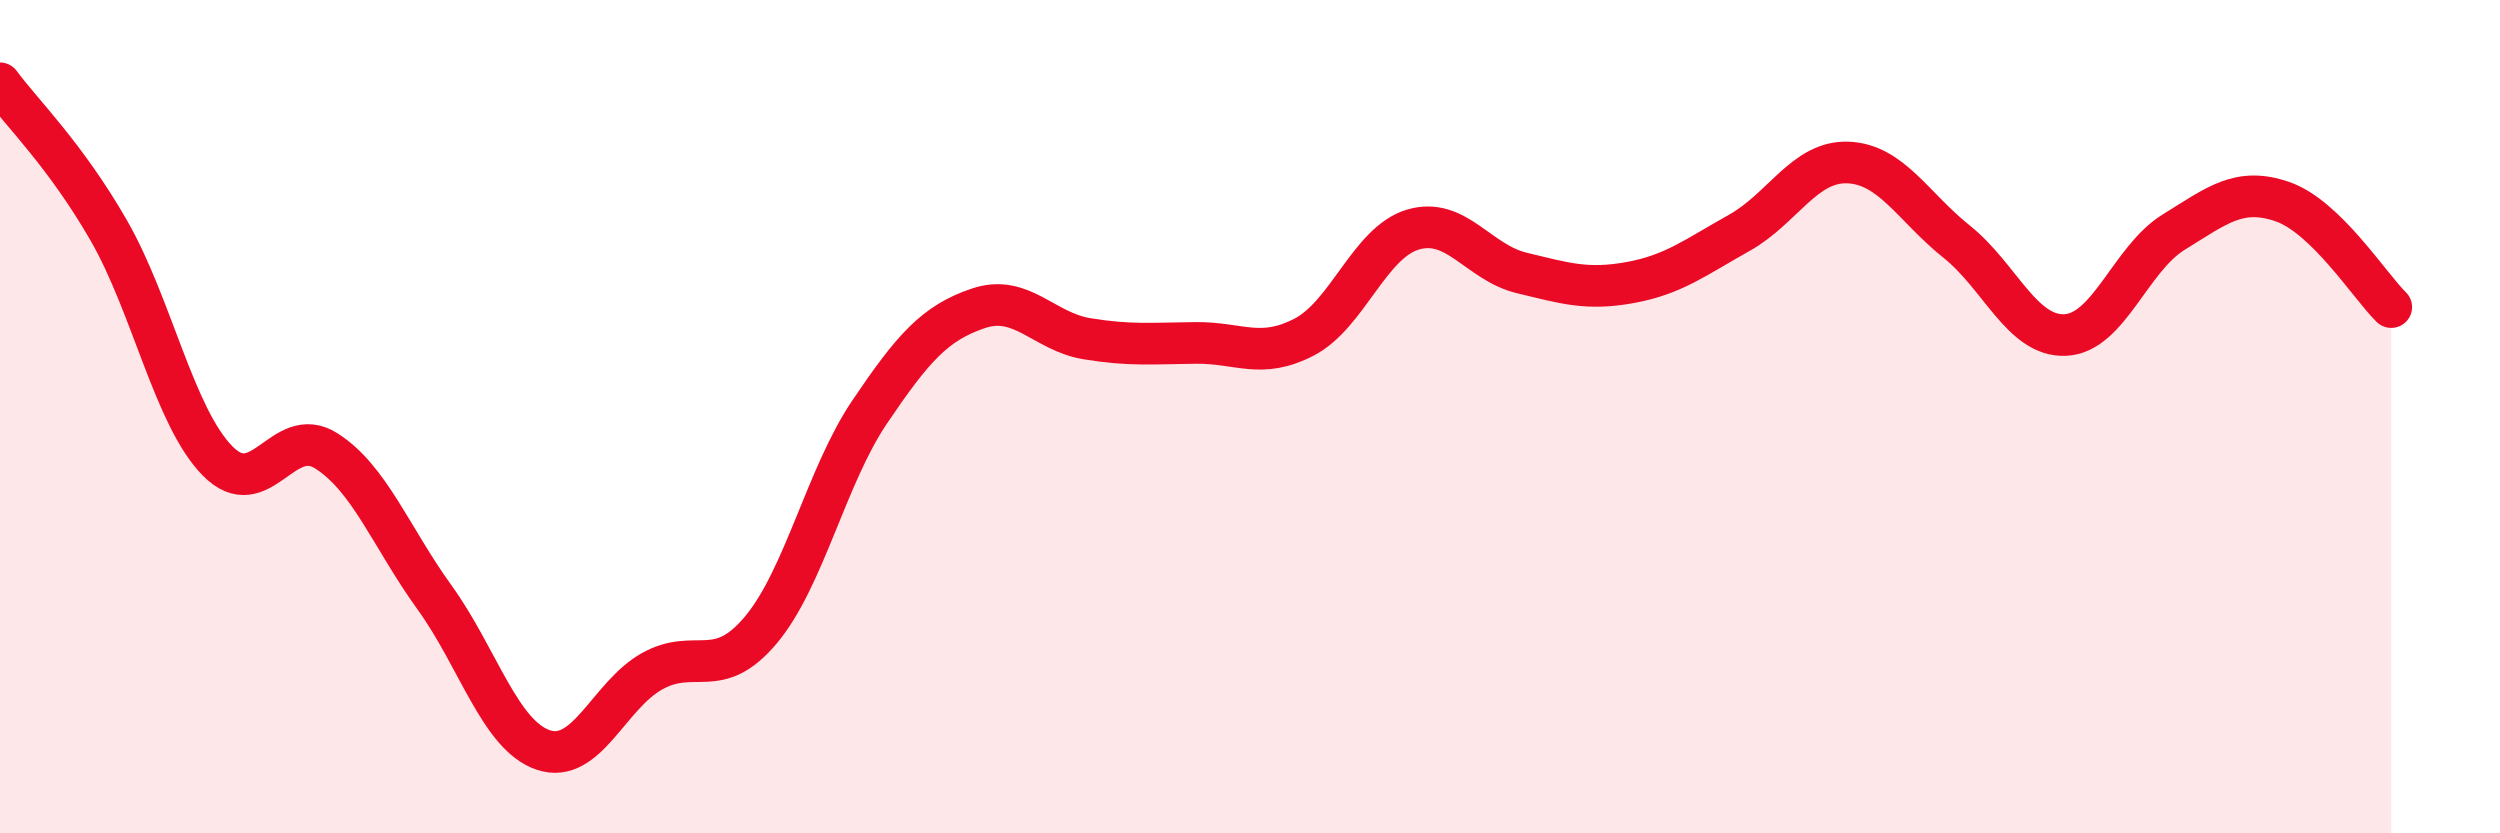
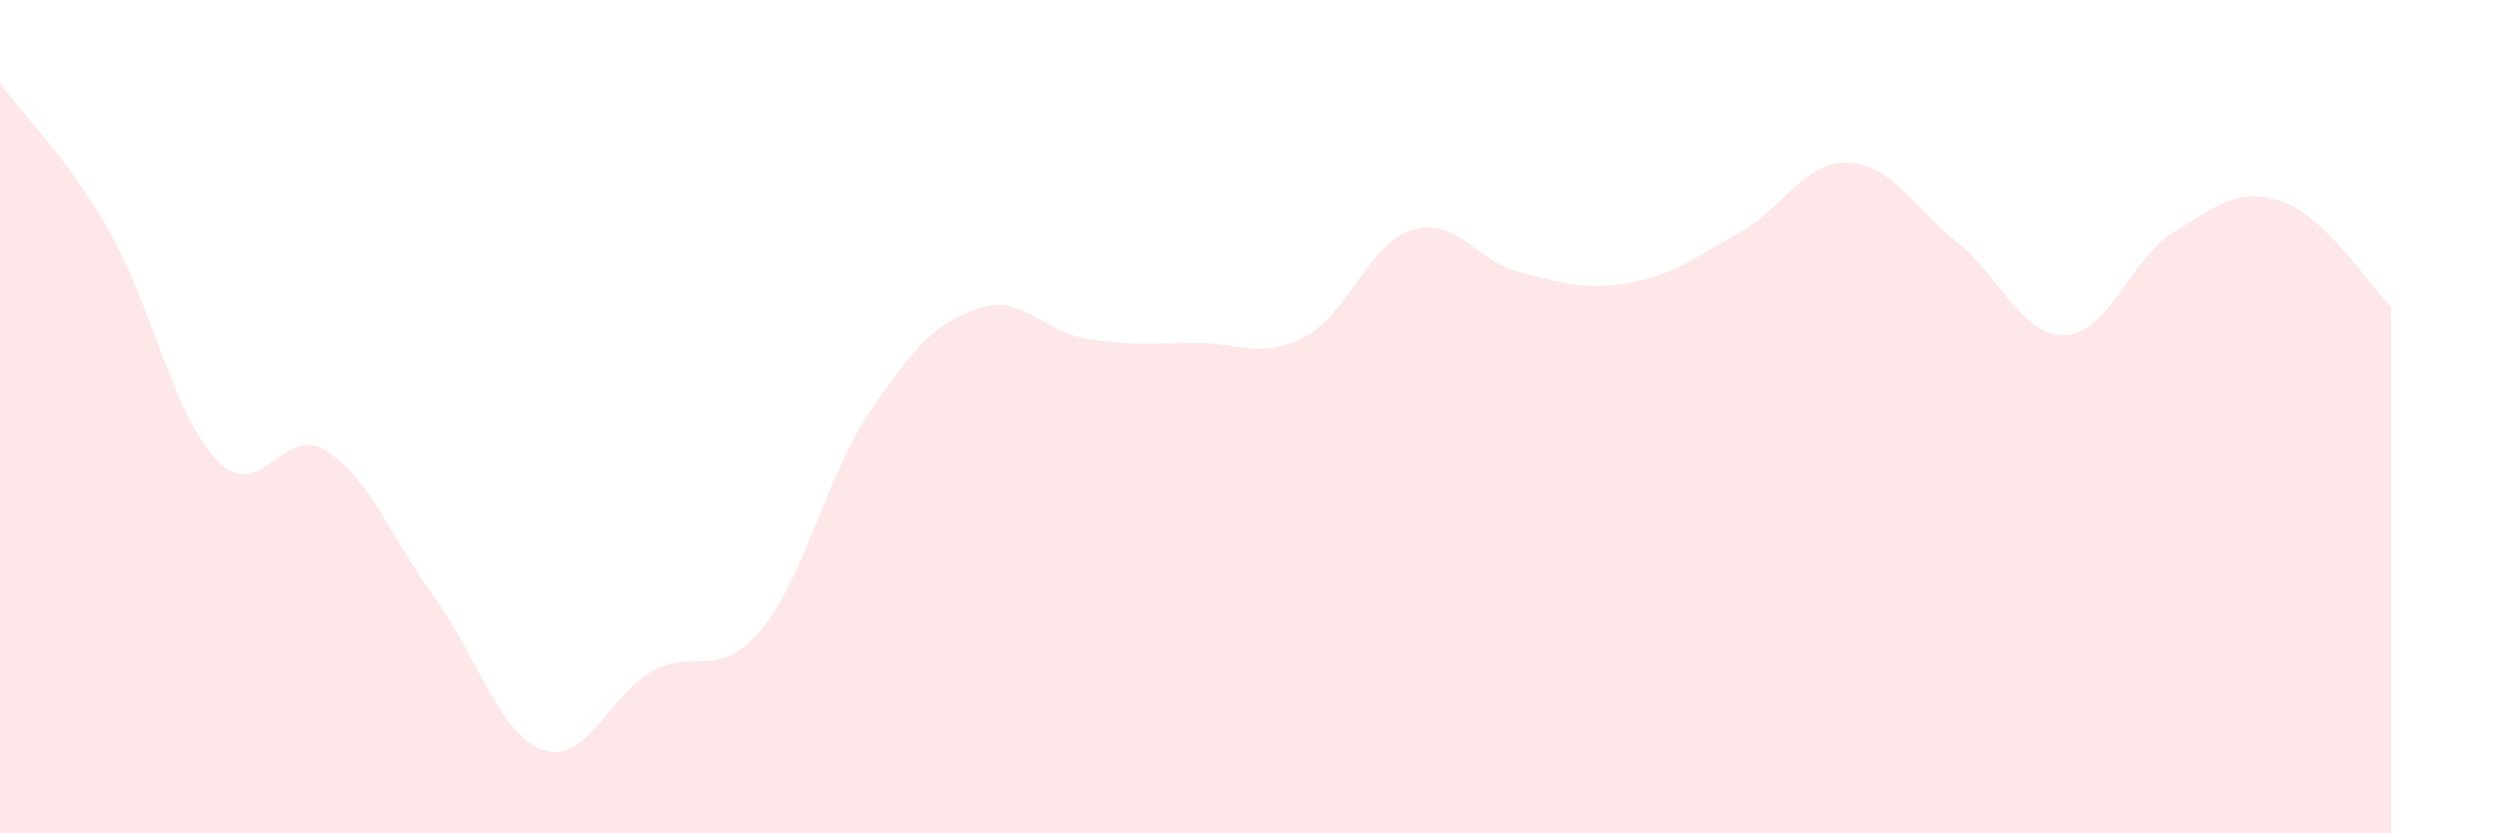
<svg xmlns="http://www.w3.org/2000/svg" width="60" height="20" viewBox="0 0 60 20">
  <path d="M 0,2 C 0.52,2.71 1.57,3.72 2.61,5.53 C 3.65,7.34 4.18,10 5.22,11.06 C 6.26,12.12 6.79,10.16 7.83,10.82 C 8.87,11.48 9.39,12.9 10.43,14.34 C 11.47,15.78 12,17.65 13.04,18 C 14.08,18.35 14.61,16.69 15.65,16.11 C 16.69,15.53 17.22,16.36 18.26,15.12 C 19.3,13.88 19.83,11.43 20.87,9.89 C 21.91,8.35 22.44,7.75 23.48,7.4 C 24.52,7.05 25.05,7.96 26.09,8.13 C 27.13,8.3 27.66,8.24 28.7,8.23 C 29.74,8.22 30.26,8.63 31.3,8.09 C 32.34,7.55 32.87,5.82 33.91,5.51 C 34.95,5.2 35.48,6.3 36.52,6.55 C 37.56,6.8 38.09,6.97 39.13,6.78 C 40.17,6.59 40.7,6.17 41.74,5.59 C 42.78,5.01 43.31,3.86 44.35,3.9 C 45.39,3.94 45.92,4.97 46.96,5.8 C 48,6.63 48.53,8.09 49.57,8.04 C 50.61,7.99 51.13,6.21 52.17,5.57 C 53.21,4.93 53.74,4.48 54.78,4.84 C 55.82,5.2 56.87,6.86 57.39,7.37L57.39 20L0 20Z" fill="#EB0A25" opacity="0.1" stroke-linecap="round" stroke-linejoin="round" />
-   <path d="M 0,2 C 0.52,2.71 1.57,3.72 2.61,5.53 C 3.65,7.34 4.18,10 5.22,11.06 C 6.26,12.12 6.79,10.16 7.83,10.82 C 8.87,11.48 9.39,12.9 10.43,14.34 C 11.47,15.78 12,17.65 13.04,18 C 14.08,18.35 14.61,16.69 15.65,16.11 C 16.69,15.53 17.22,16.36 18.26,15.12 C 19.3,13.88 19.83,11.43 20.87,9.89 C 21.91,8.35 22.44,7.75 23.48,7.4 C 24.52,7.05 25.05,7.96 26.09,8.13 C 27.13,8.3 27.66,8.24 28.7,8.23 C 29.74,8.22 30.26,8.63 31.3,8.09 C 32.34,7.55 32.87,5.82 33.91,5.51 C 34.95,5.2 35.48,6.3 36.52,6.55 C 37.56,6.8 38.09,6.97 39.13,6.78 C 40.17,6.59 40.7,6.17 41.74,5.59 C 42.78,5.01 43.31,3.86 44.35,3.9 C 45.39,3.94 45.92,4.97 46.96,5.8 C 48,6.63 48.53,8.09 49.57,8.04 C 50.61,7.99 51.13,6.21 52.17,5.57 C 53.21,4.93 53.74,4.48 54.78,4.84 C 55.82,5.2 56.87,6.86 57.39,7.37" stroke="#EB0A25" stroke-width="1" fill="none" stroke-linecap="round" stroke-linejoin="round" />
</svg>